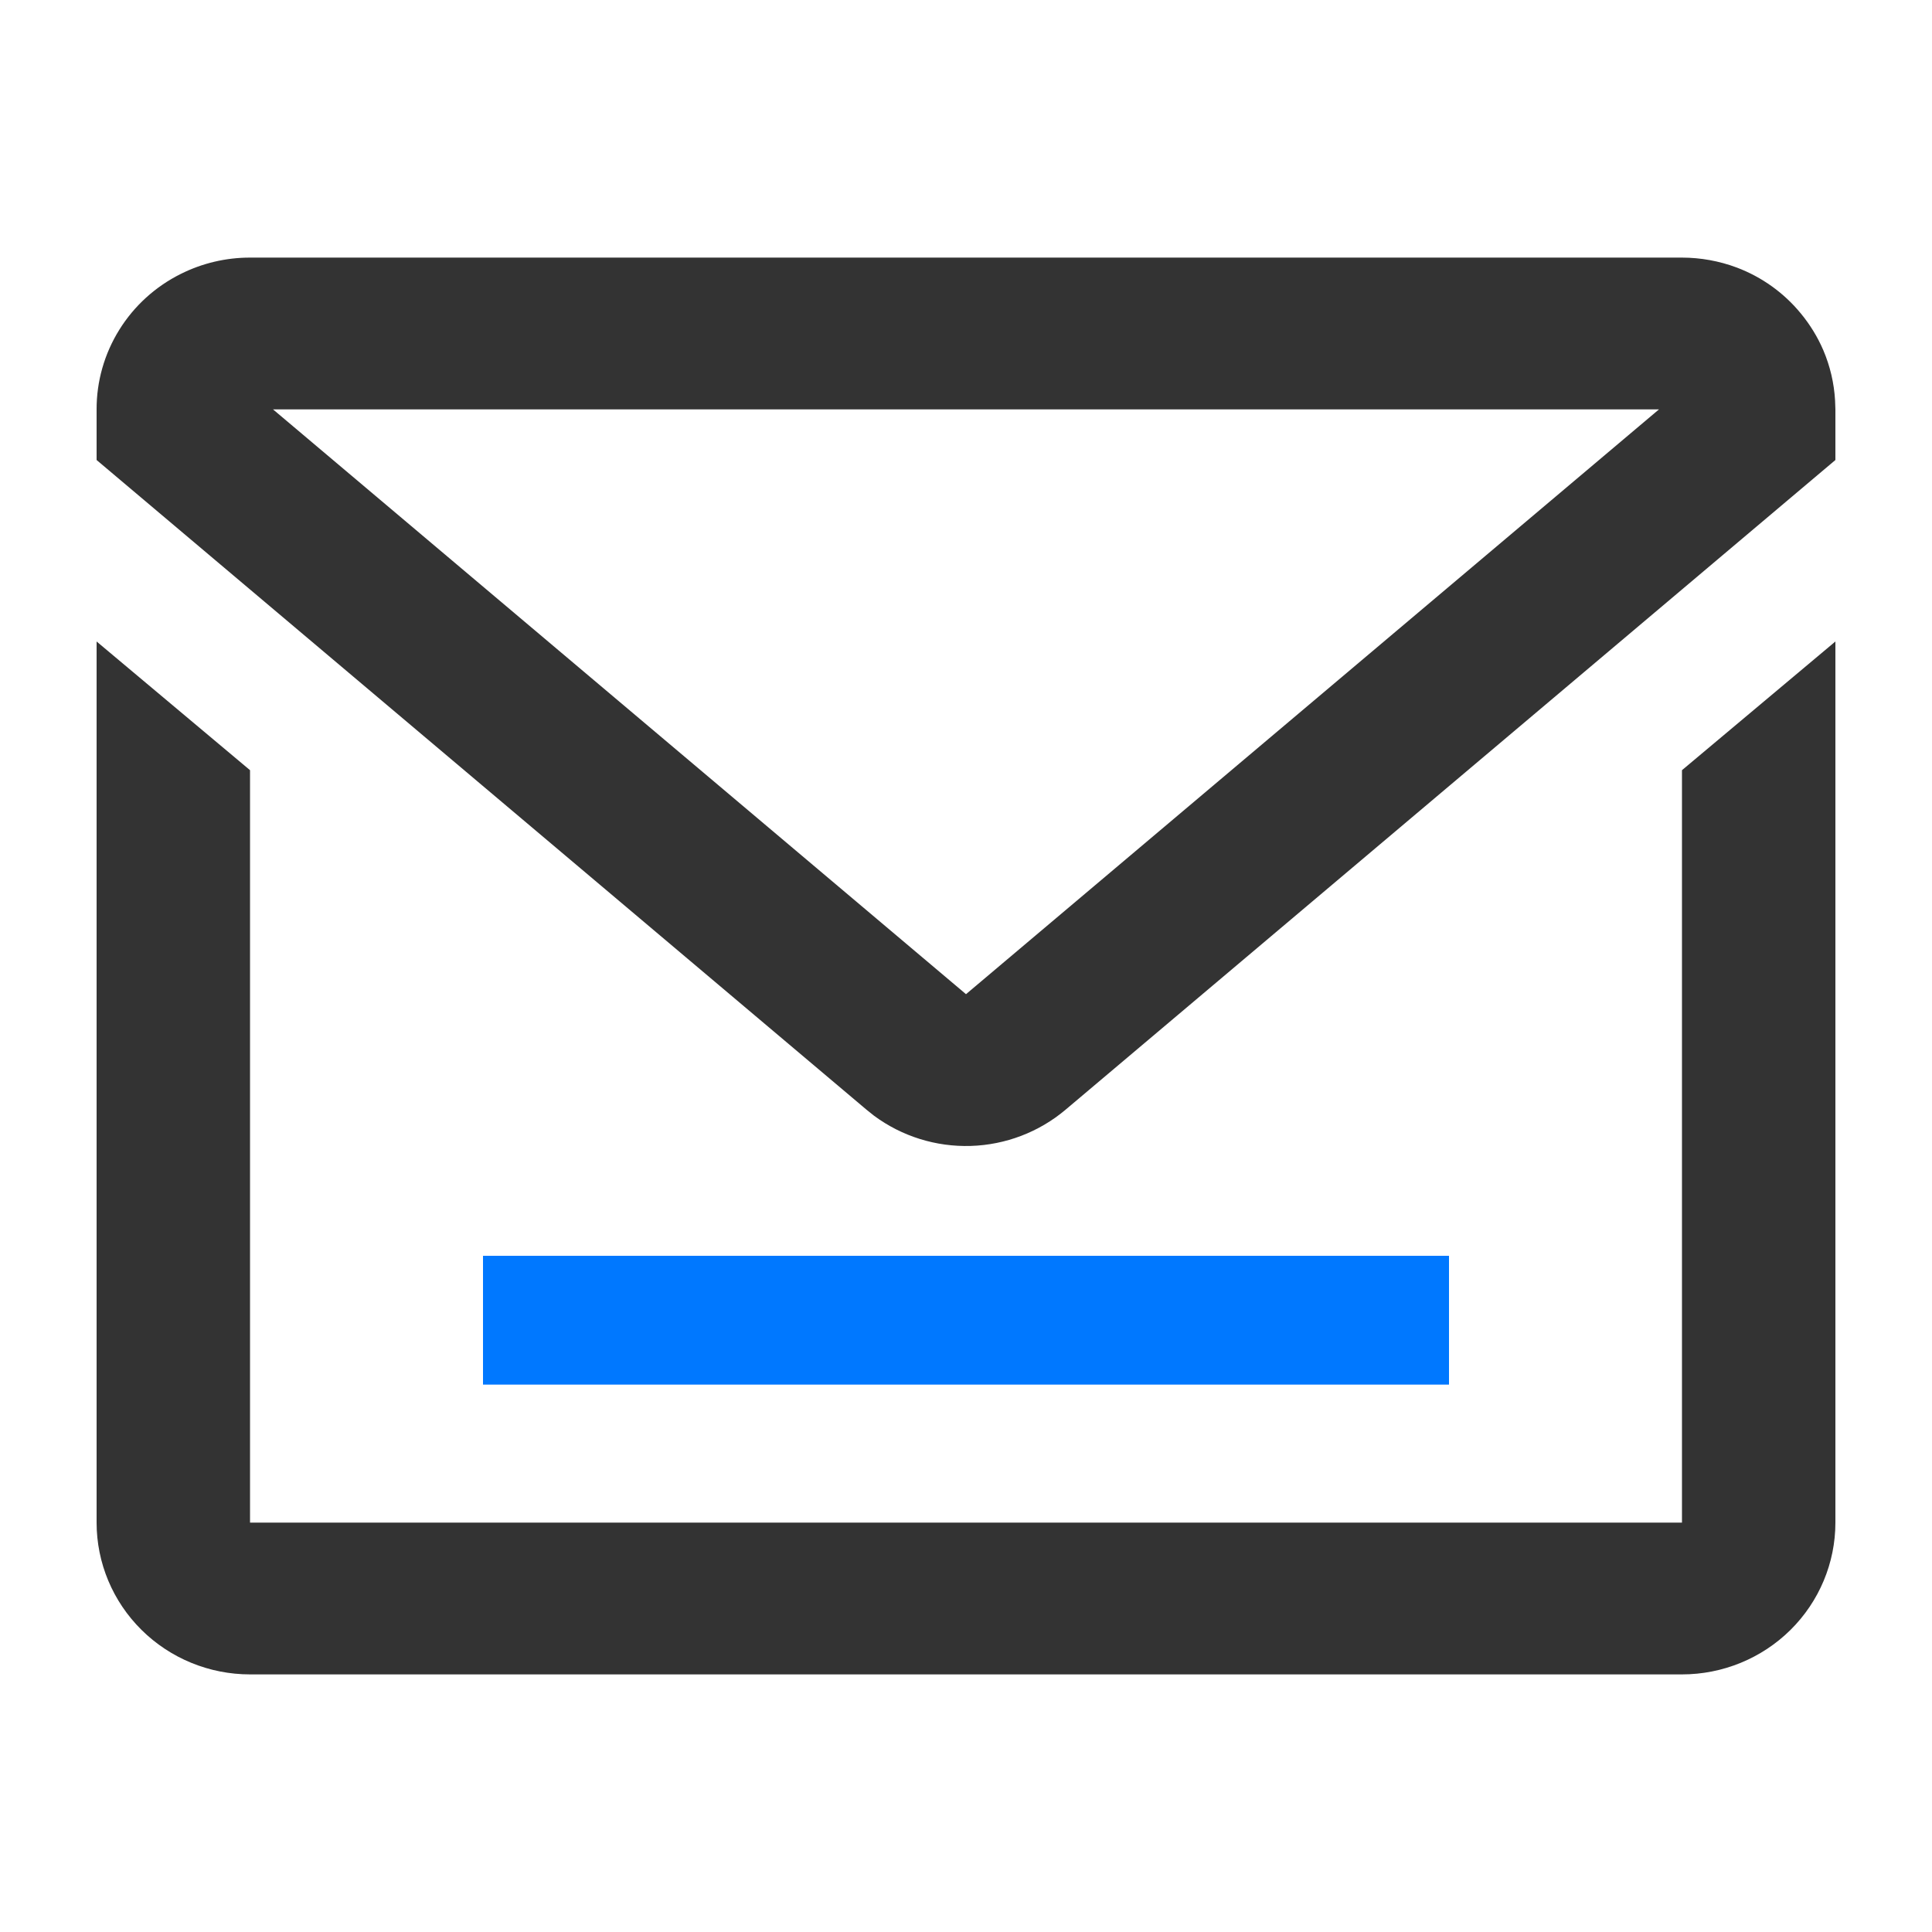
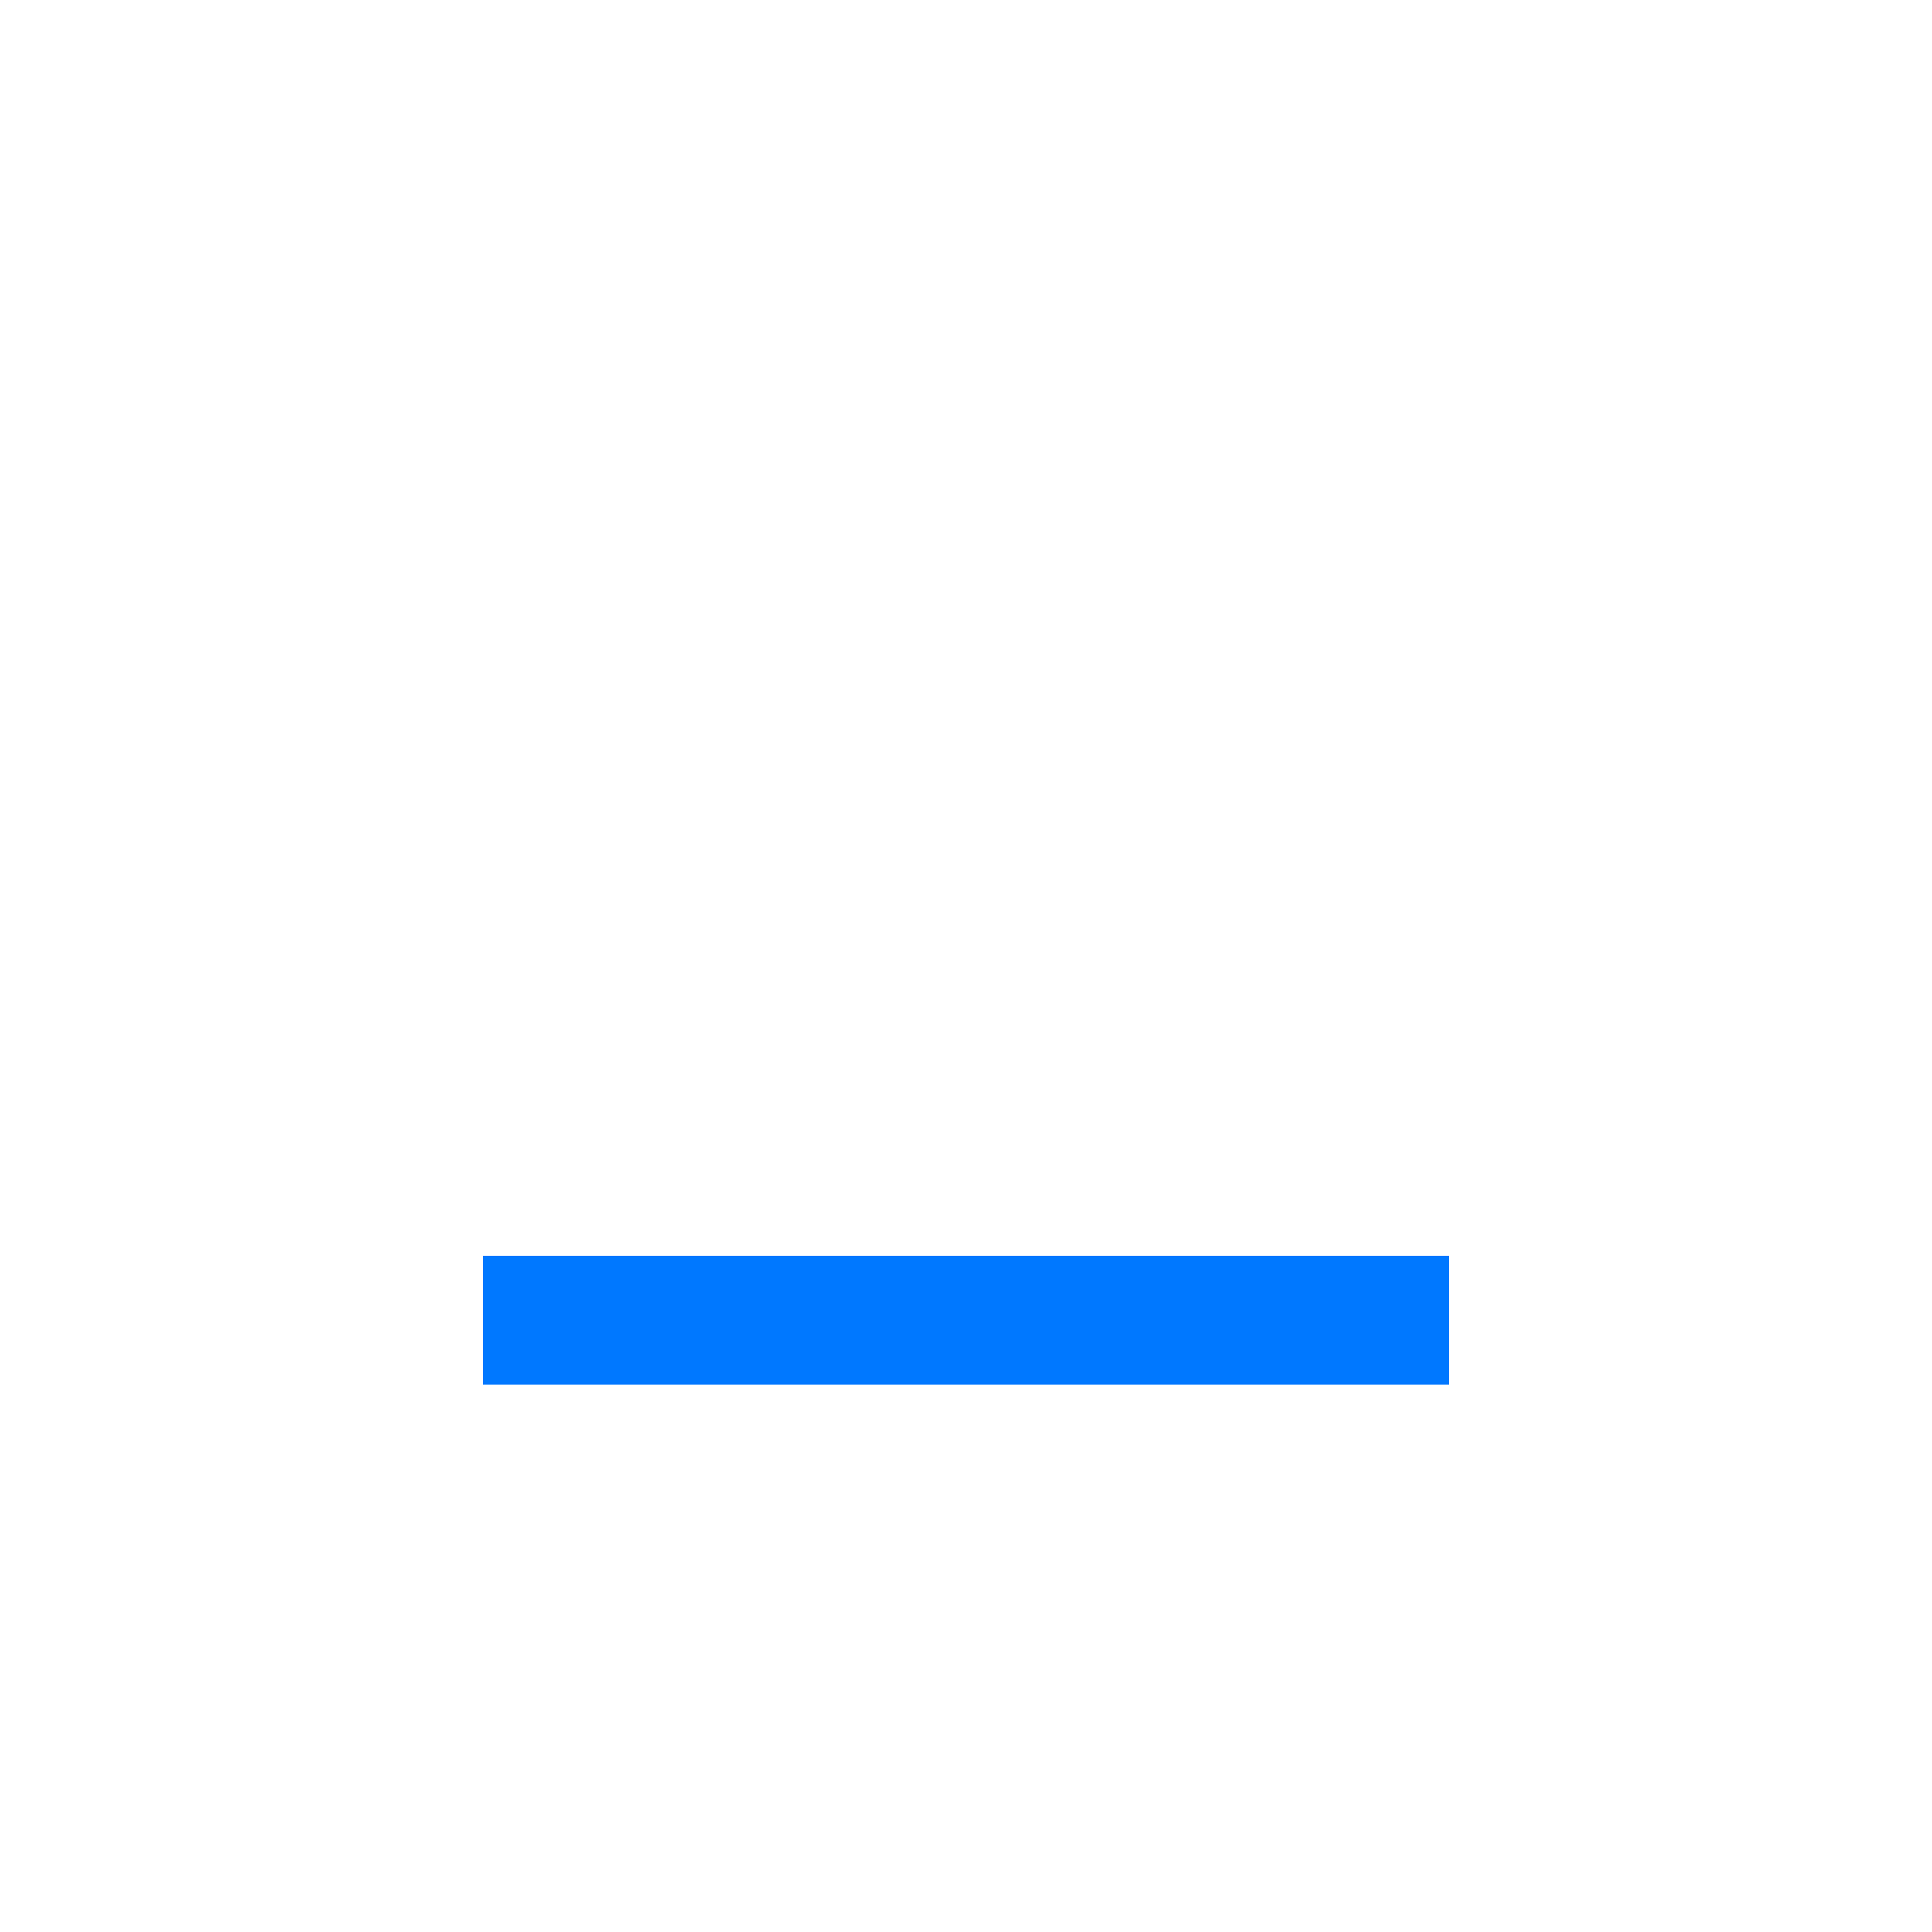
<svg xmlns="http://www.w3.org/2000/svg" width="60" height="60" viewBox="0 0 60 60" fill="none">
-   <path d="M57 19.922V47.286C57 48.536 56.498 49.735 55.605 50.619C54.711 51.503 53.499 52 52.235 52H7.765C6.501 52 5.289 51.503 4.396 50.619C3.502 49.735 3 48.536 3 47.286V19.922L7.765 23.919V47.286H52.235V23.919L57 19.922Z" fill="#333333" />
-   <path d="M52.235 8C52.816 8.001 53.392 8.105 53.935 8.308C54.715 8.602 55.404 9.096 55.929 9.738C56.214 10.084 56.449 10.467 56.625 10.877C56.836 11.373 56.96 11.901 56.99 12.438L57 12.714V14.286L33.092 34.463C32.27 35.157 31.232 35.554 30.151 35.588C29.071 35.622 28.01 35.291 27.144 34.65L26.908 34.461L3 14.286V12.714C2.998 11.842 3.242 10.986 3.704 10.243C4.166 9.499 4.828 8.898 5.616 8.506C6.282 8.173 7.018 7.999 7.765 8H52.235ZM51.521 12.714H8.479L30 30.875L51.521 12.714Z" fill="#333333" />
  <rect x="15" y="39" width="30" height="4" fill="#0078FF" />
</svg>